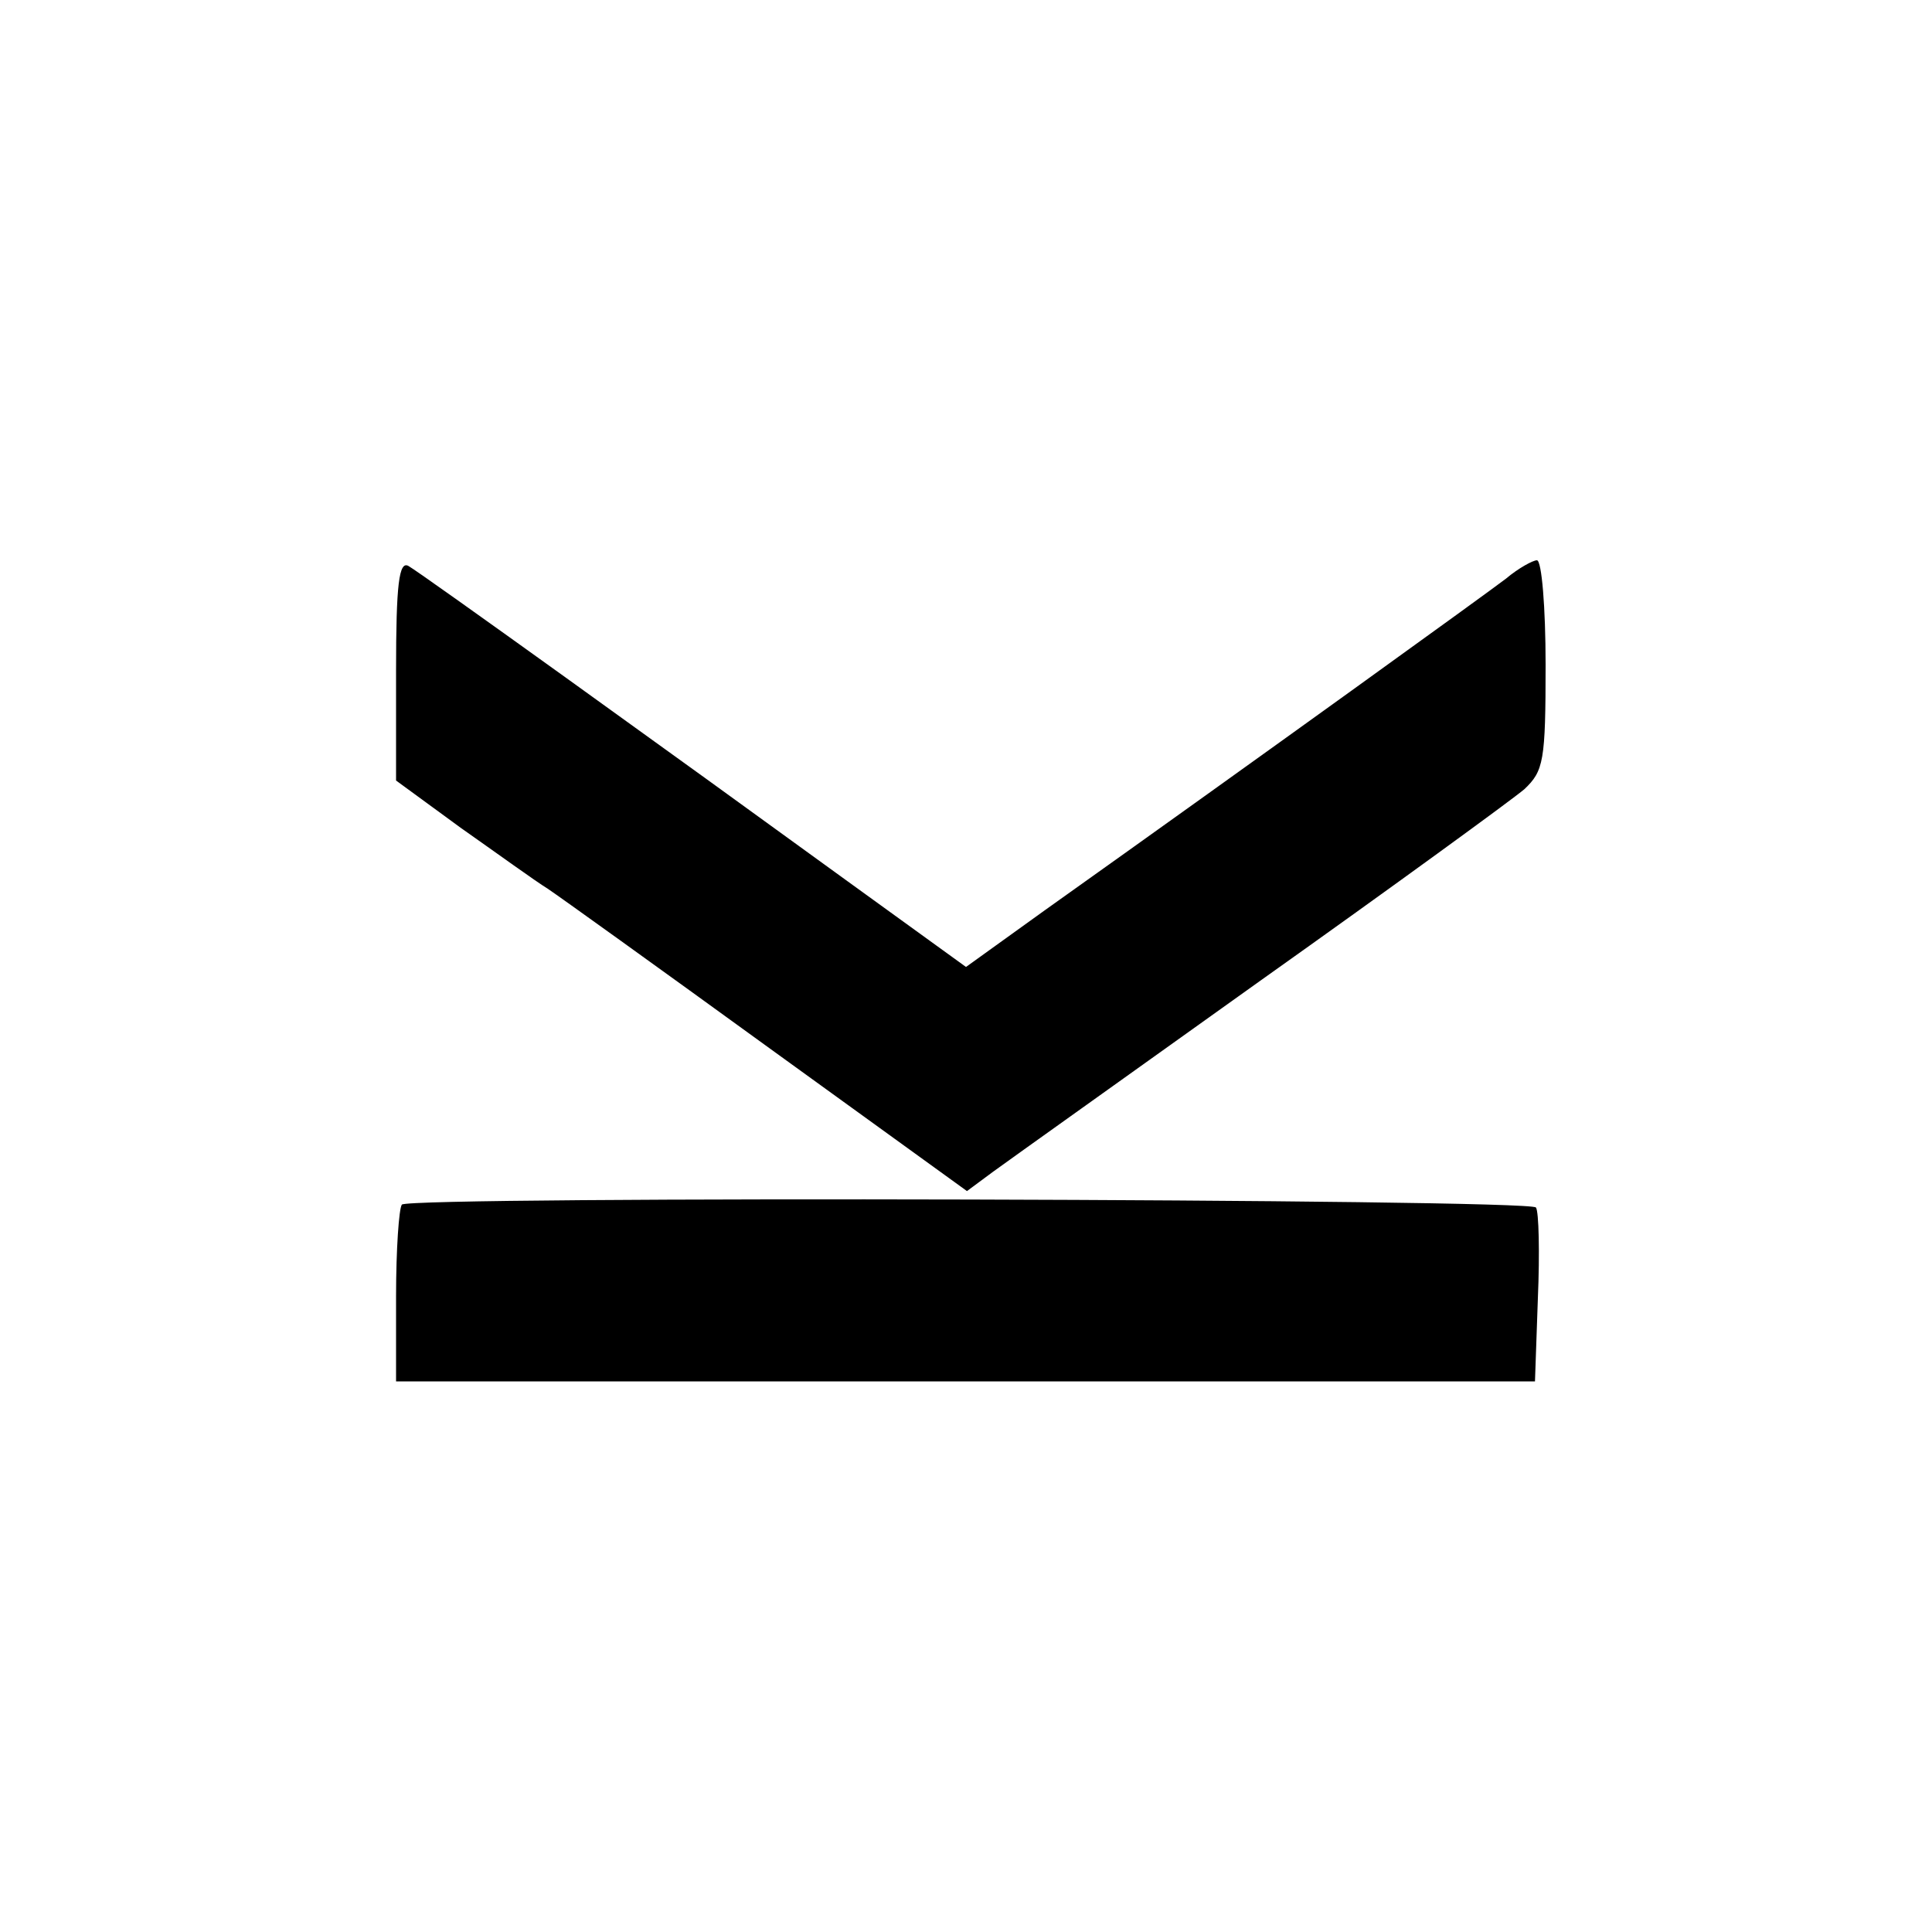
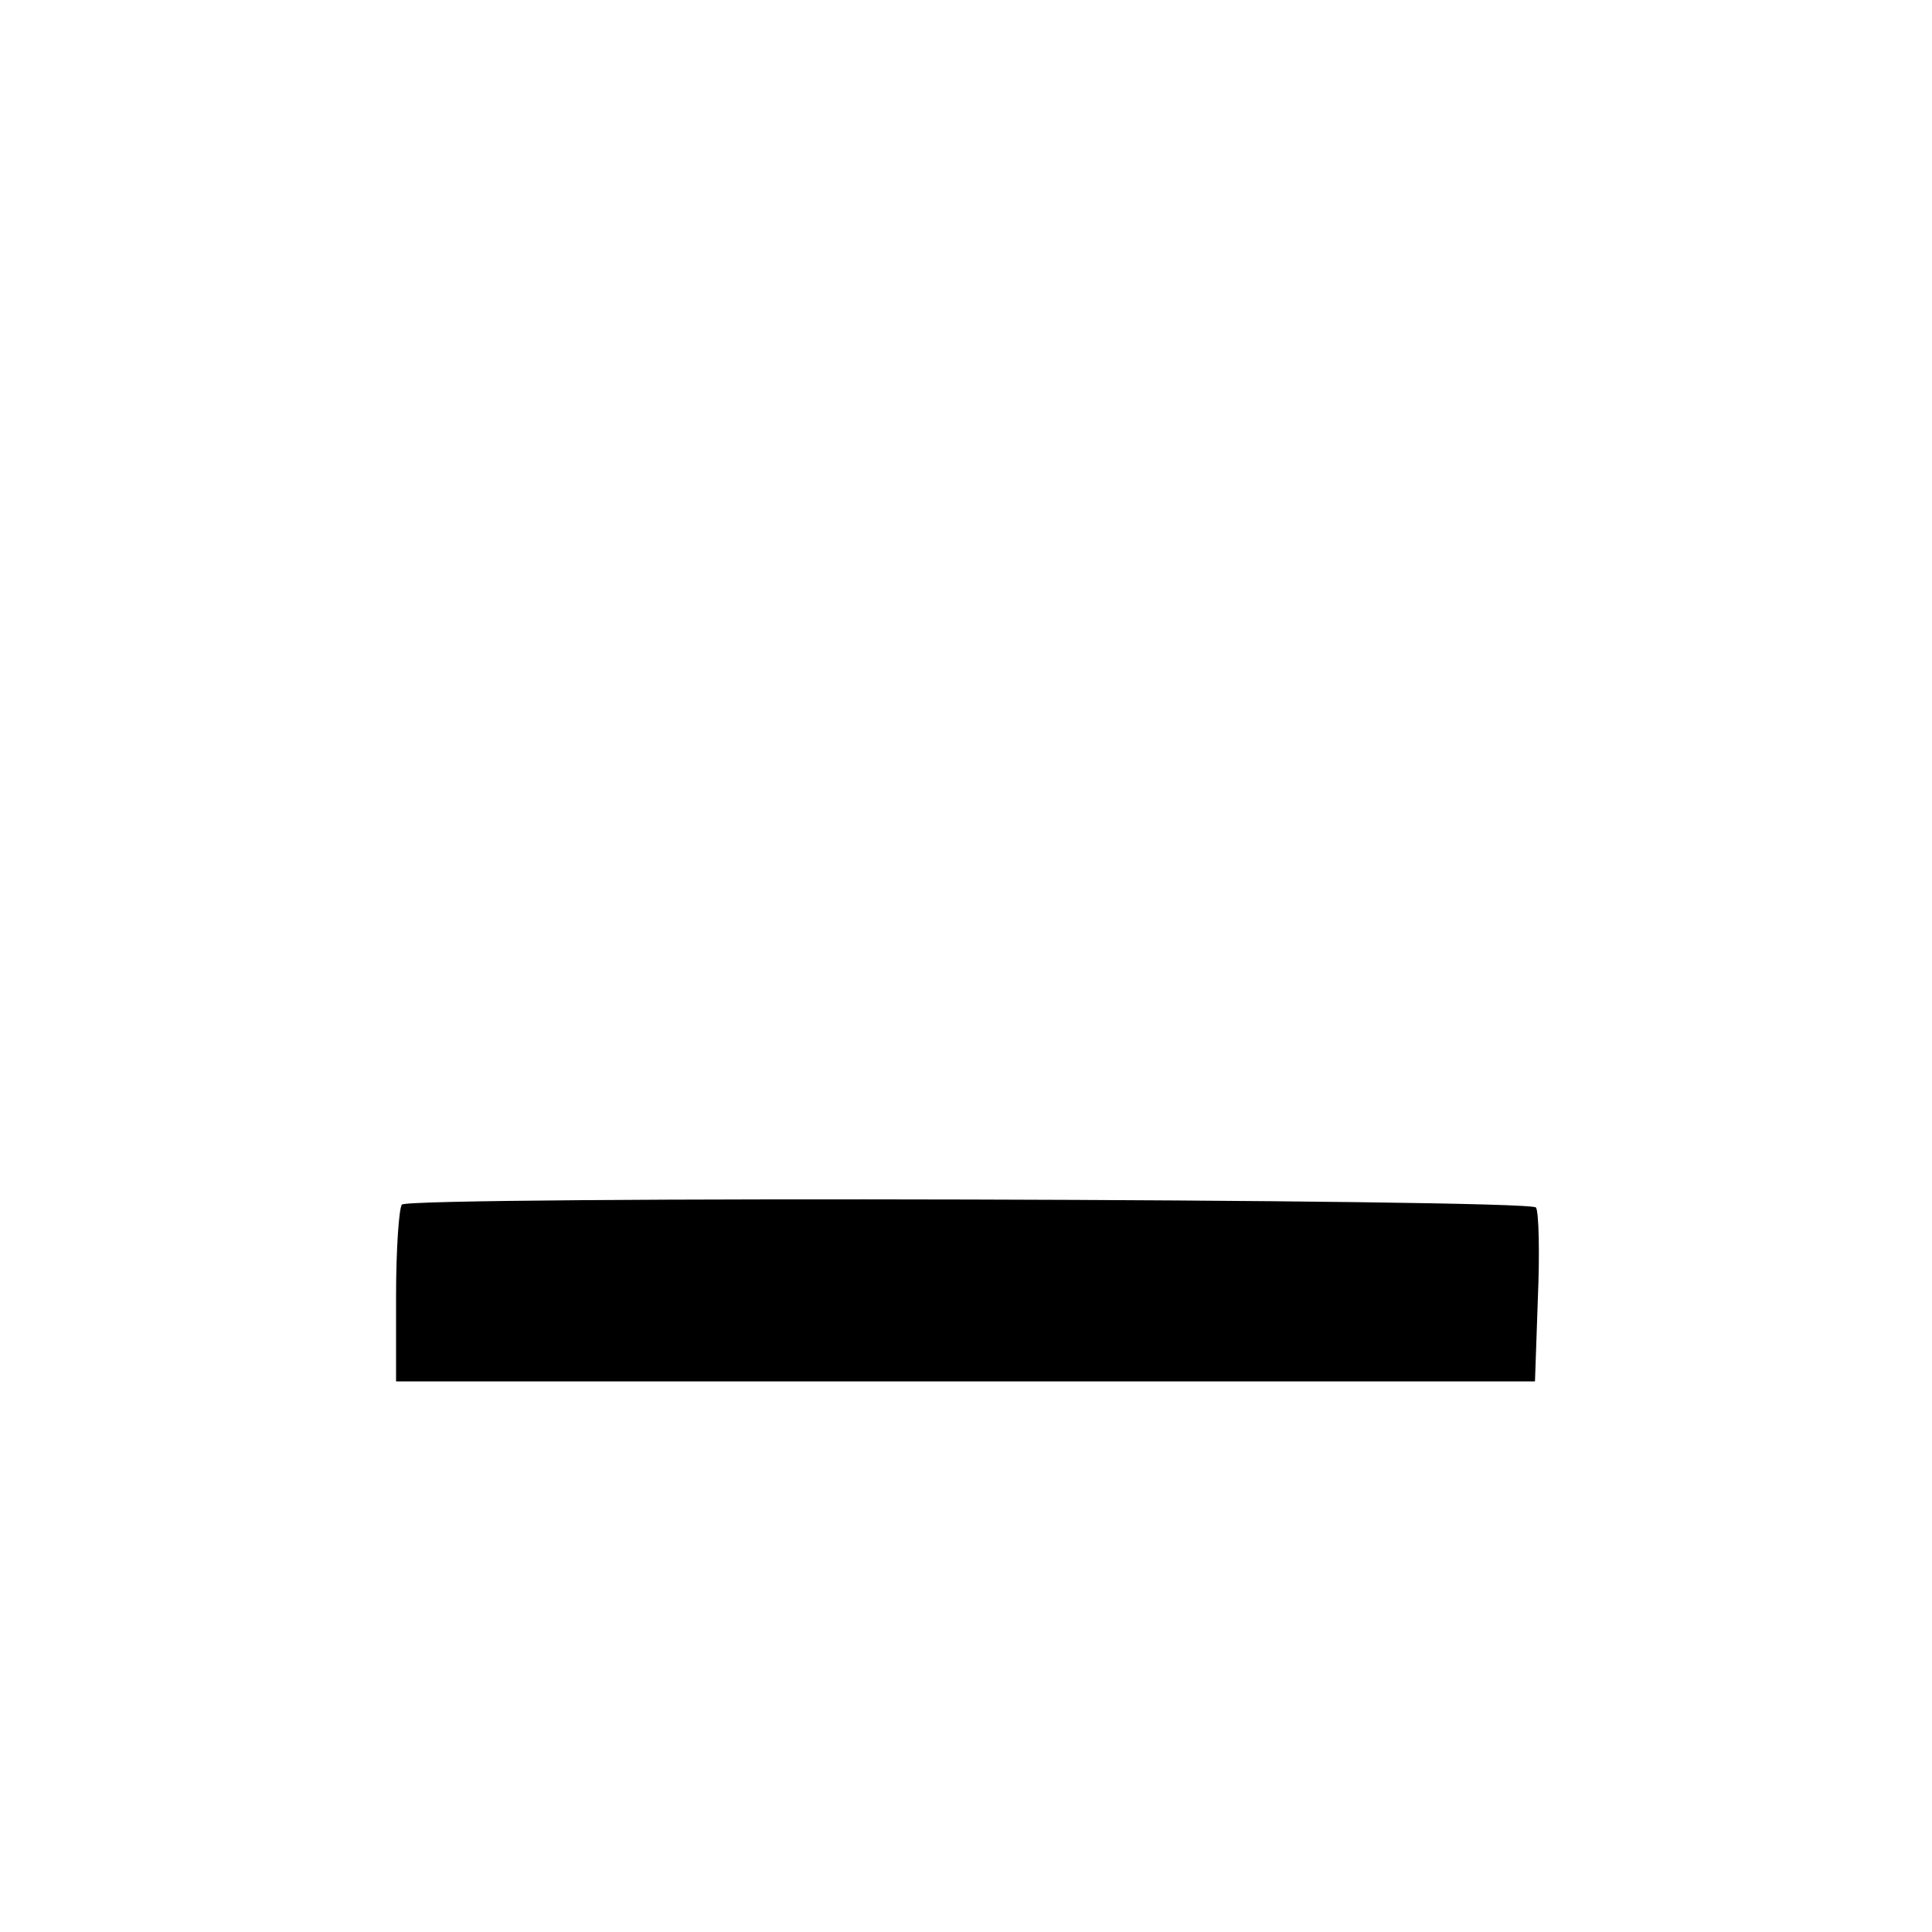
<svg xmlns="http://www.w3.org/2000/svg" version="1.0" width="200pt" height="200pt" viewBox="0 0 200 200" preserveAspectRatio="xMidYMid meet">
  <g transform="translate(0,200) scale(0.1,-0.1)" fill="#000000" stroke="none">
-     <path d="M410 1306 l0 -114 67 -49 c37 -26 77 -55 90 -63 12 -8 115 -82 228 -164 l206 -149 27 20 c15 11 140 100 277 198 138 98 260 187 273 198 20 19 22 29 22 129 0 59 -4 108 -9 108 -4 0 -19 -8 -32 -19 -21 -16 -248 -180 -477 -343 l-82 -59 -123 89 c-183 133 -440 318 -454 326 -10 6 -13 -19 -13 -108z" />
    <path d="M416 753 c-3 -4 -6 -46 -6 -95 l0 -88 589 0 590 0 3 86 c2 47 1 90 -2 94 -6 9 -1165 12 -1174 3z" />
  </g>
</svg>